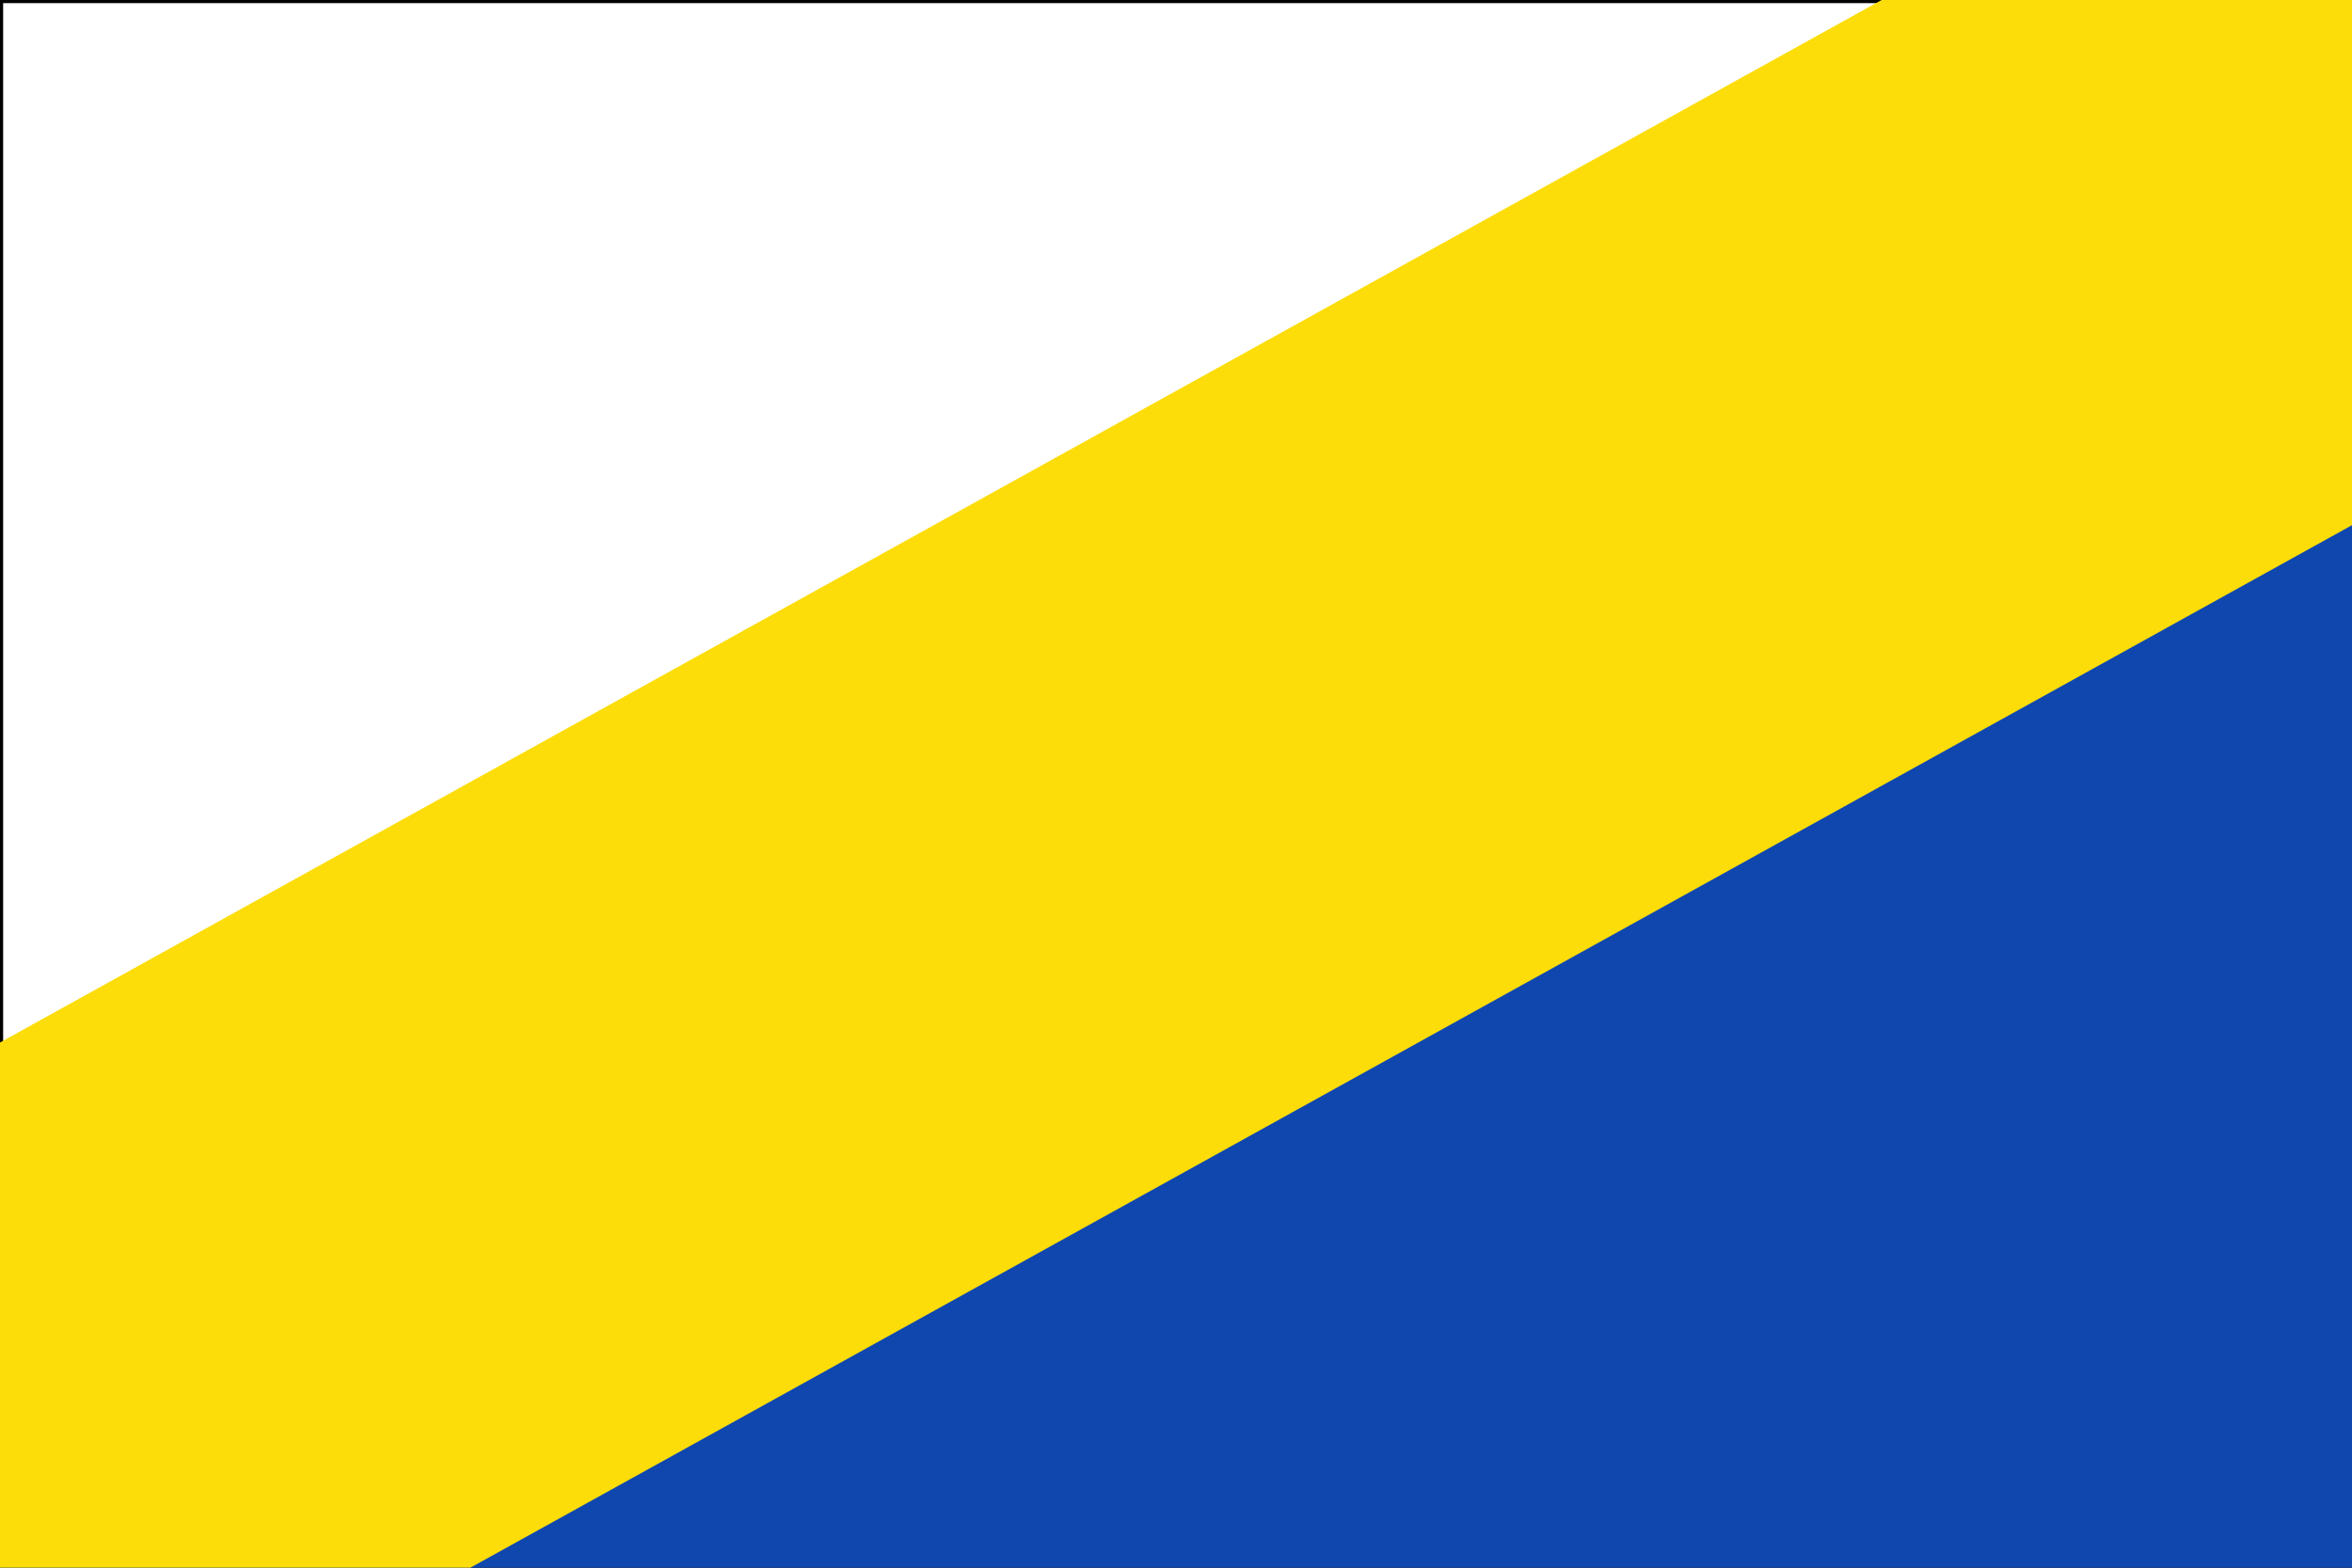
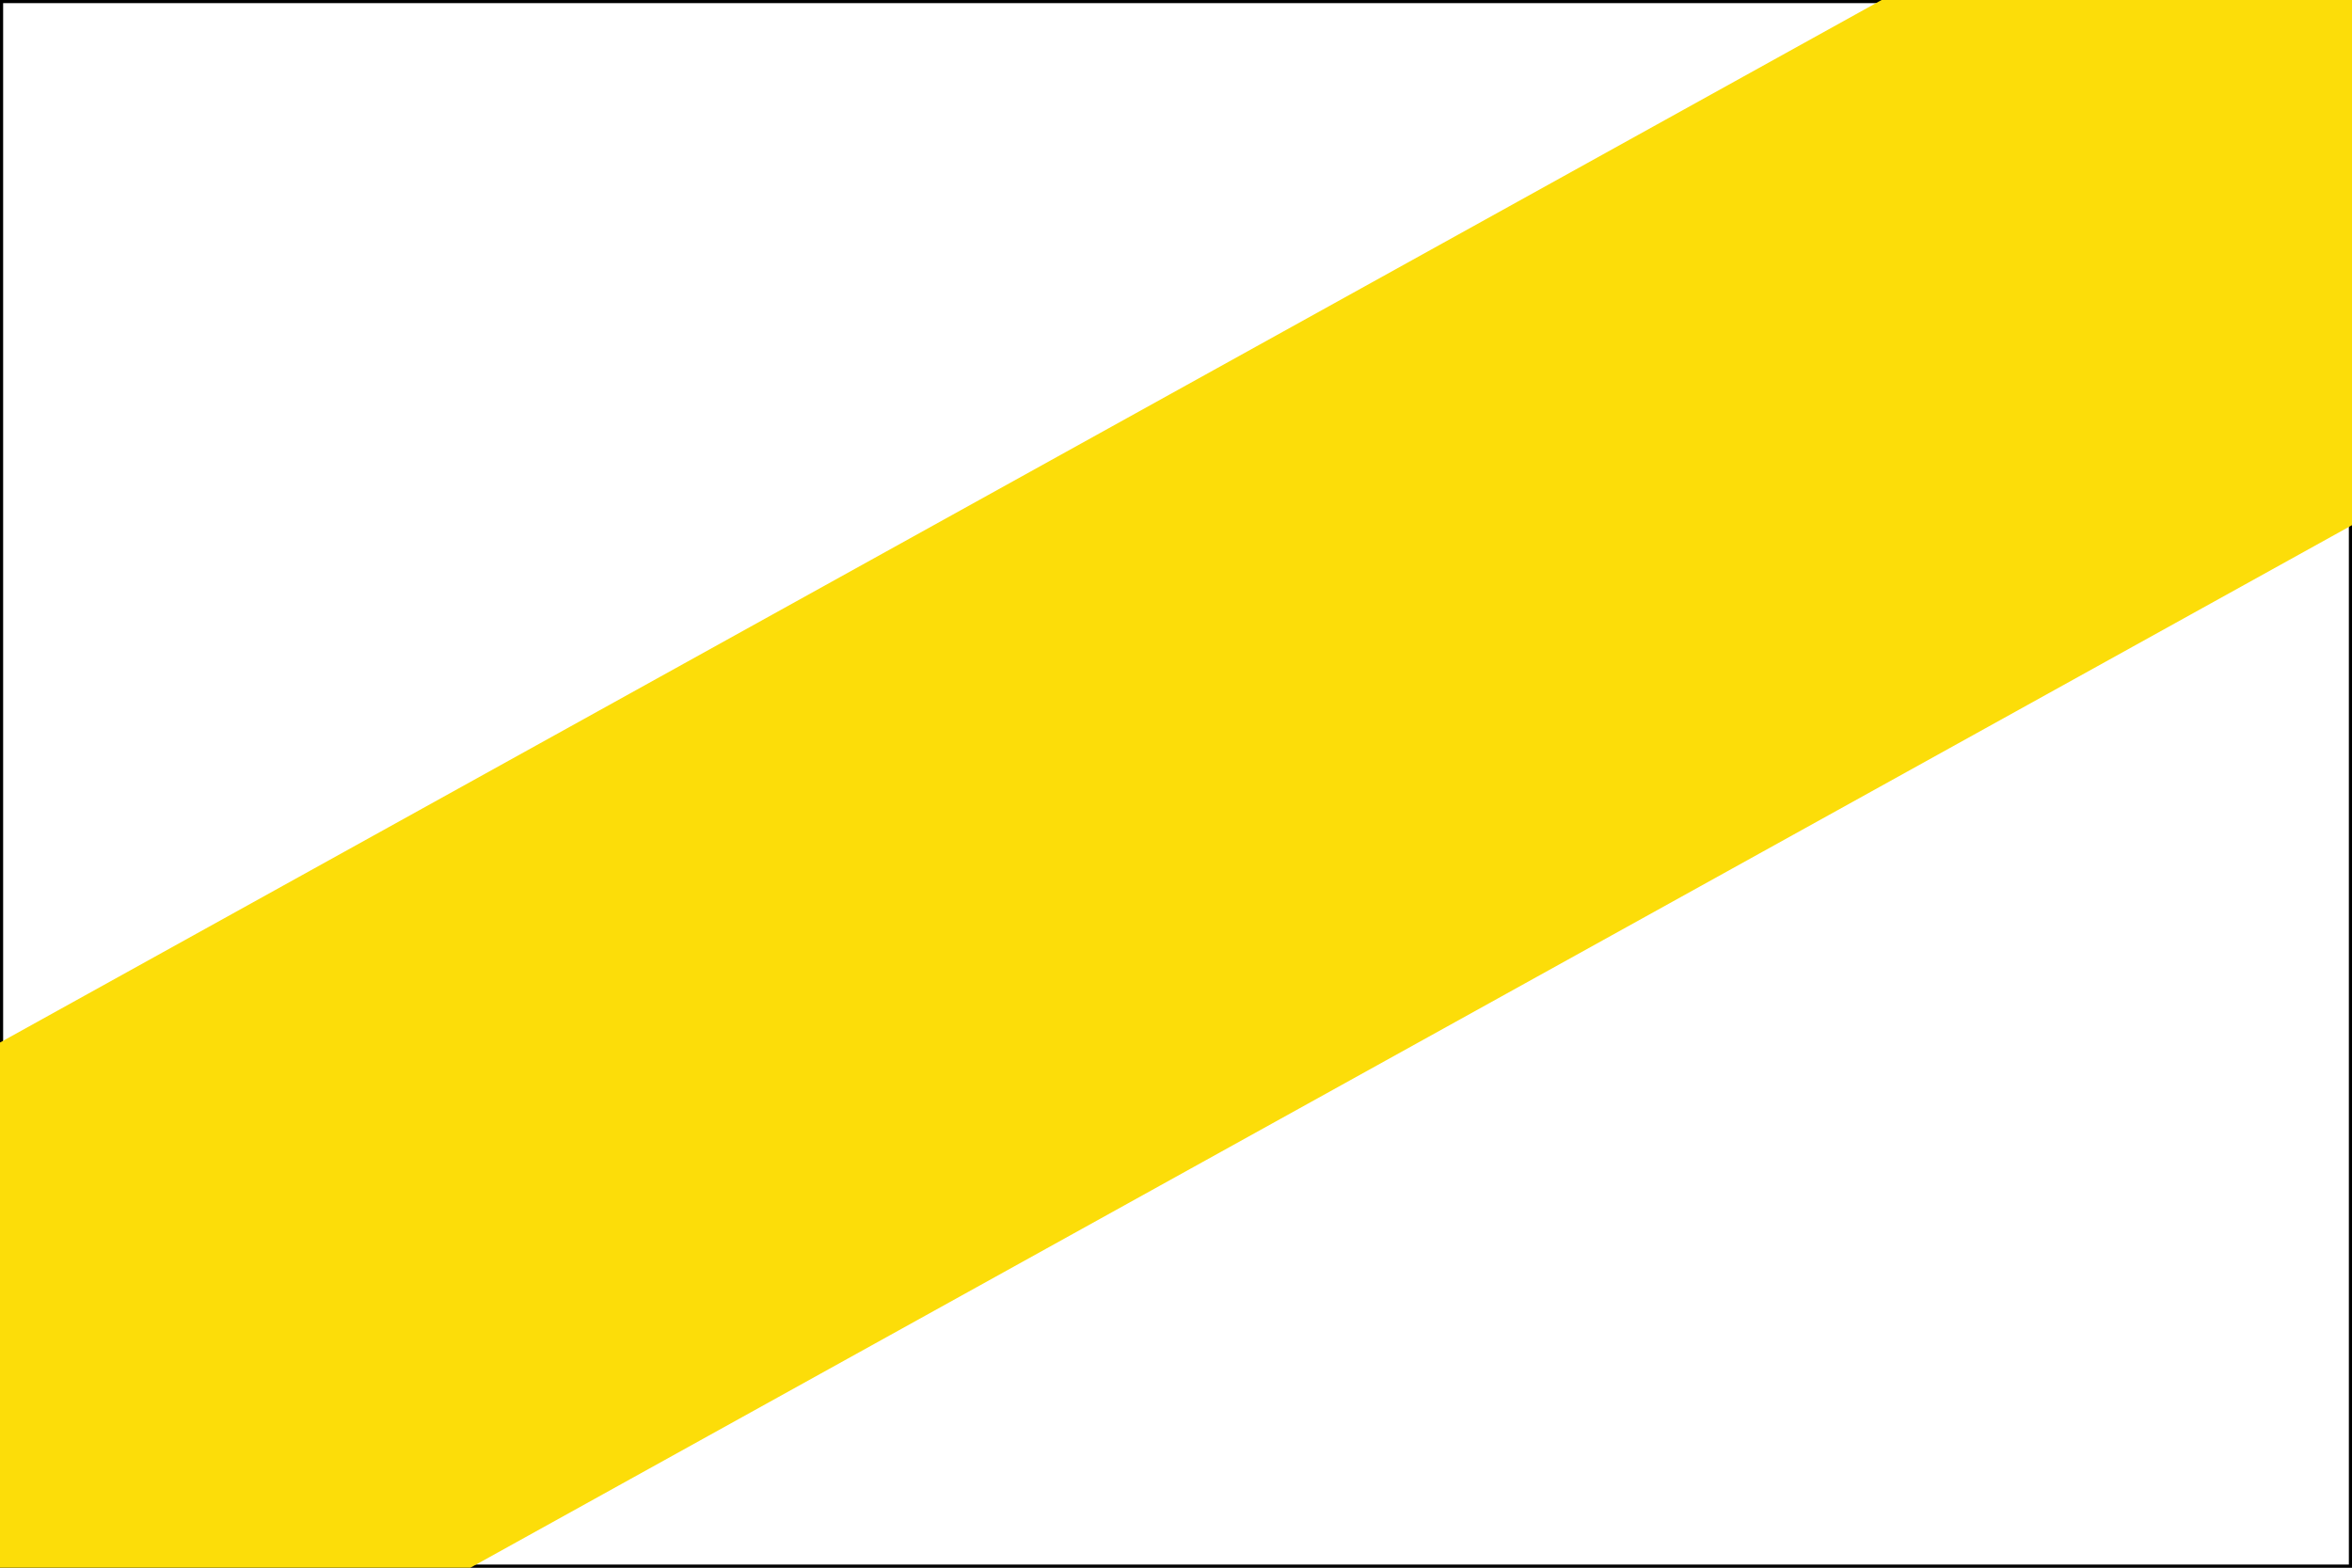
<svg xmlns="http://www.w3.org/2000/svg" viewBox="0,0,750,500">
  <rect x="0" y="0" width="750" height="500" fill="#808080" stroke="none" />
  <g>
    <path d="m.5.5v499h749v-499z" fill="#fff" stroke="#000" />
-     <path d="m0 500h750v-500z" fill="#0f47af" />
    <path d="m0 500h150l600-332.5v-167.5h-150l-600 332.5z" fill="#fcdd09" />
  </g>
</svg>